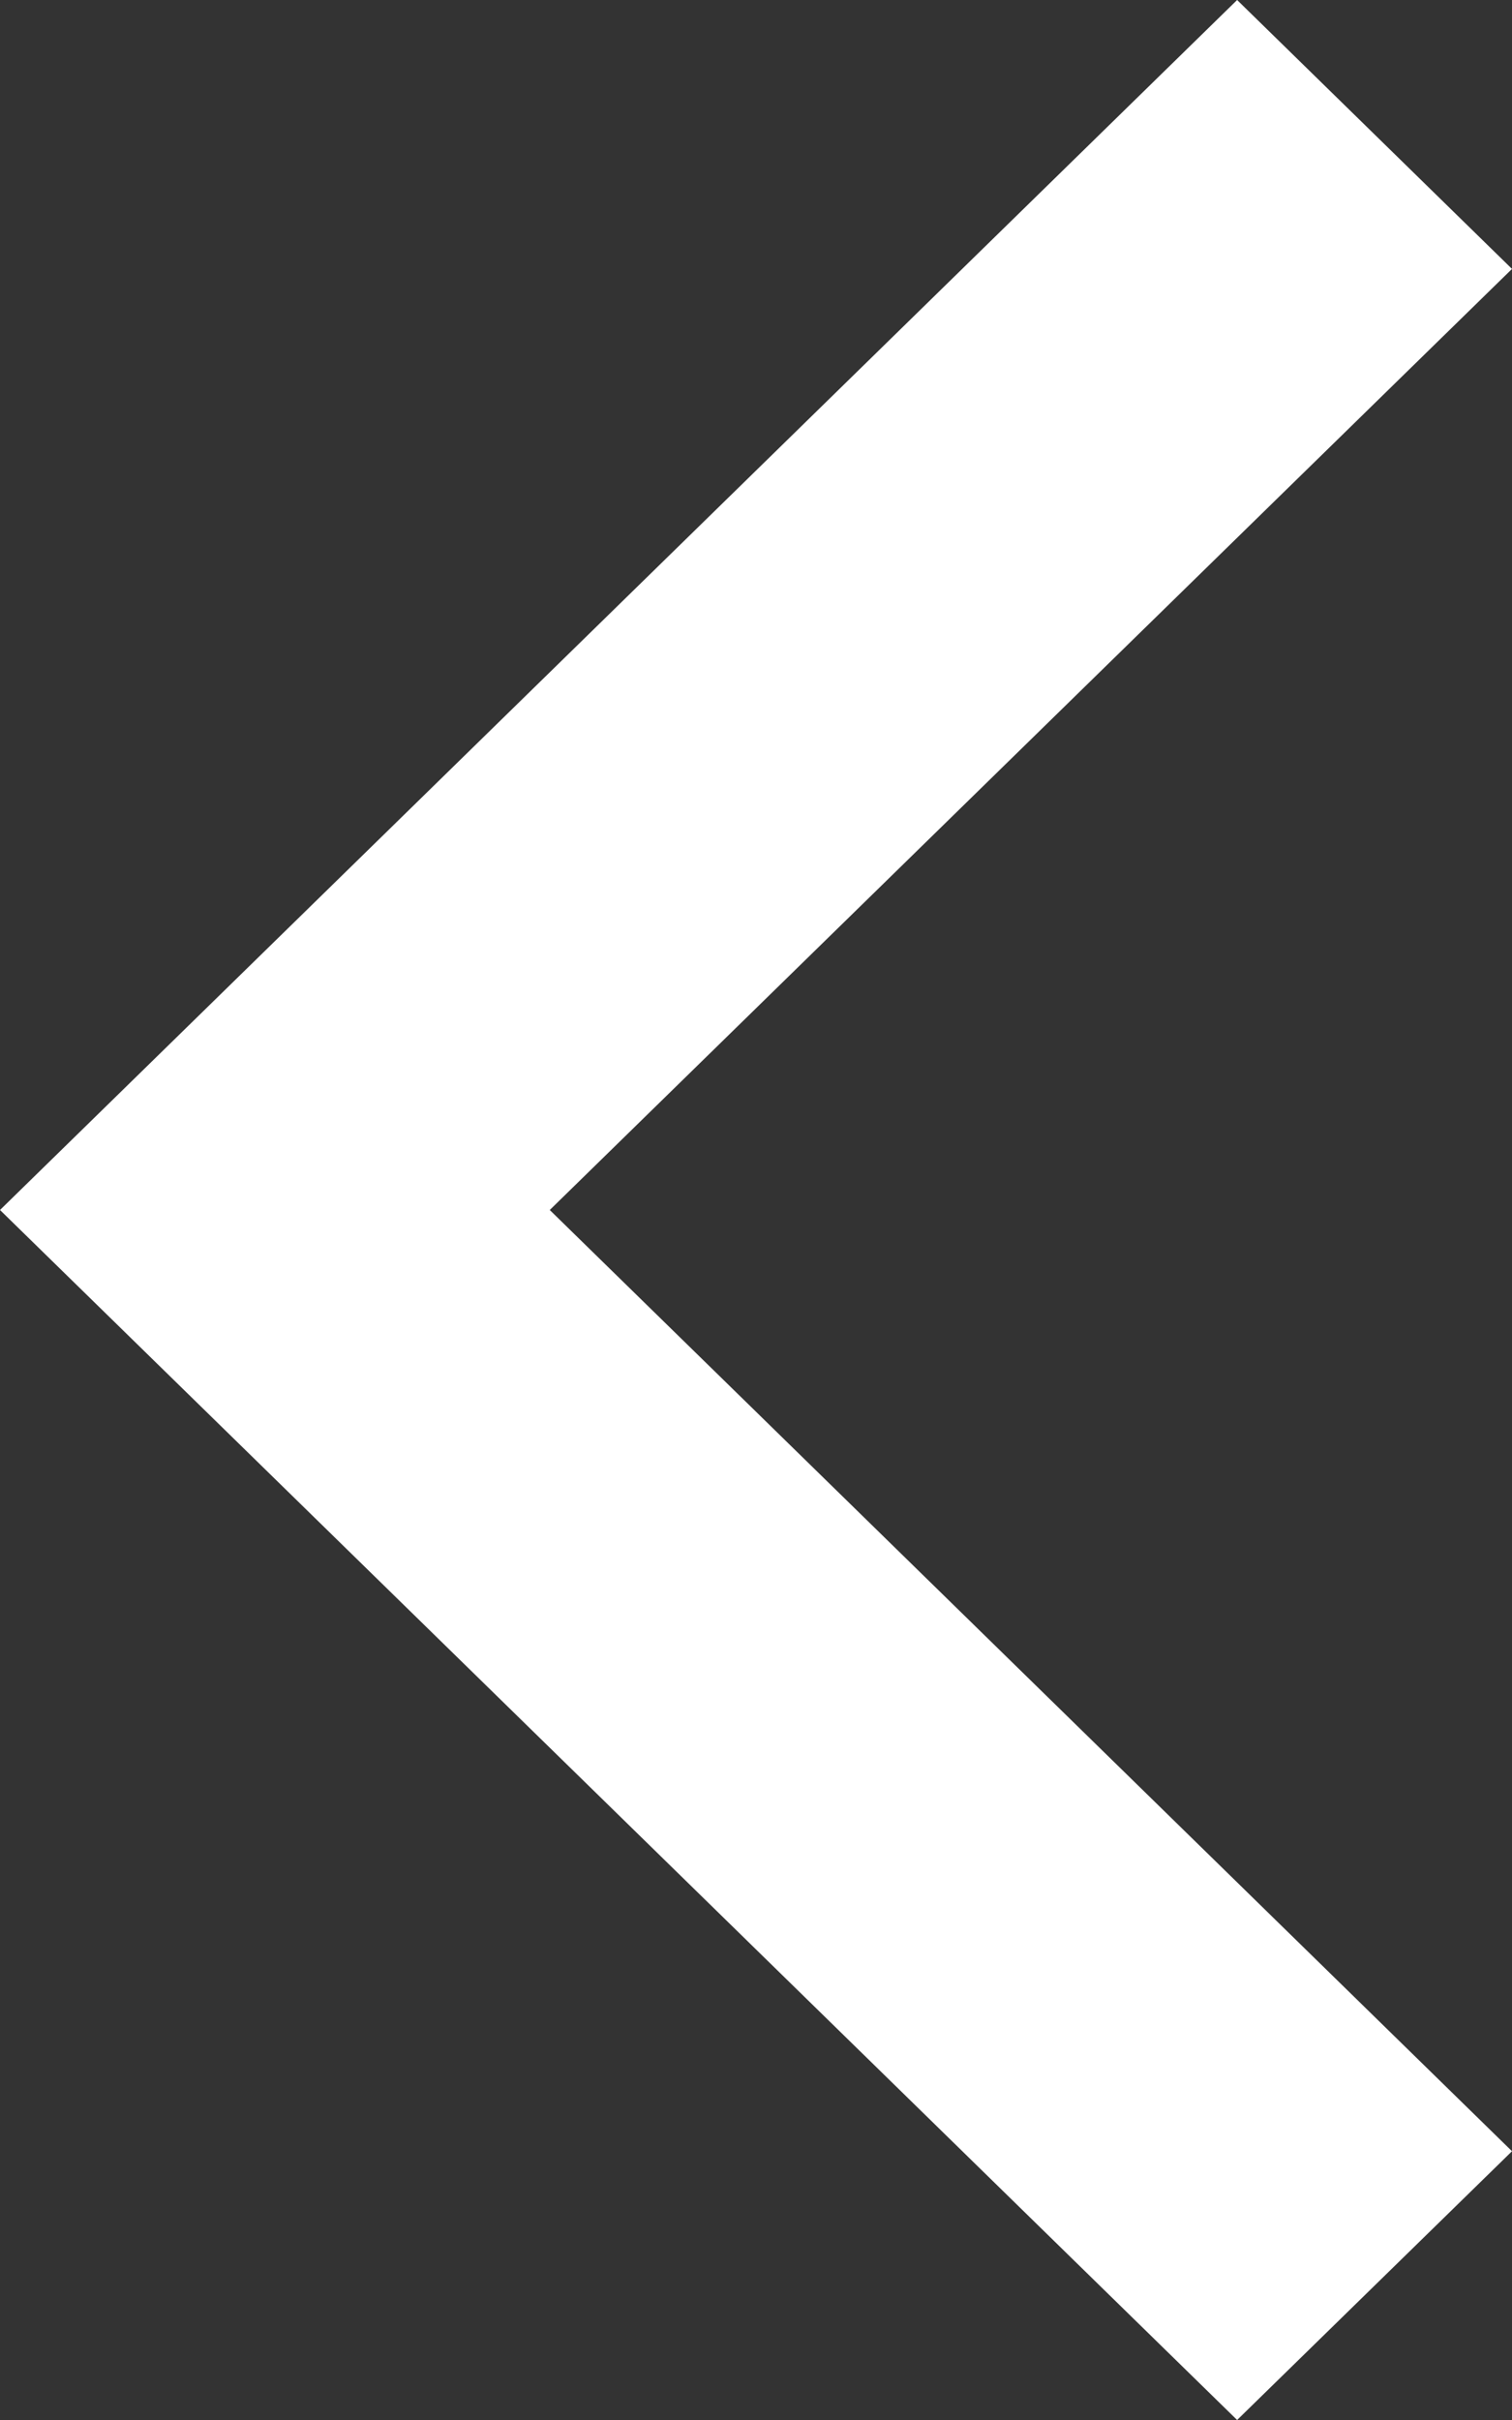
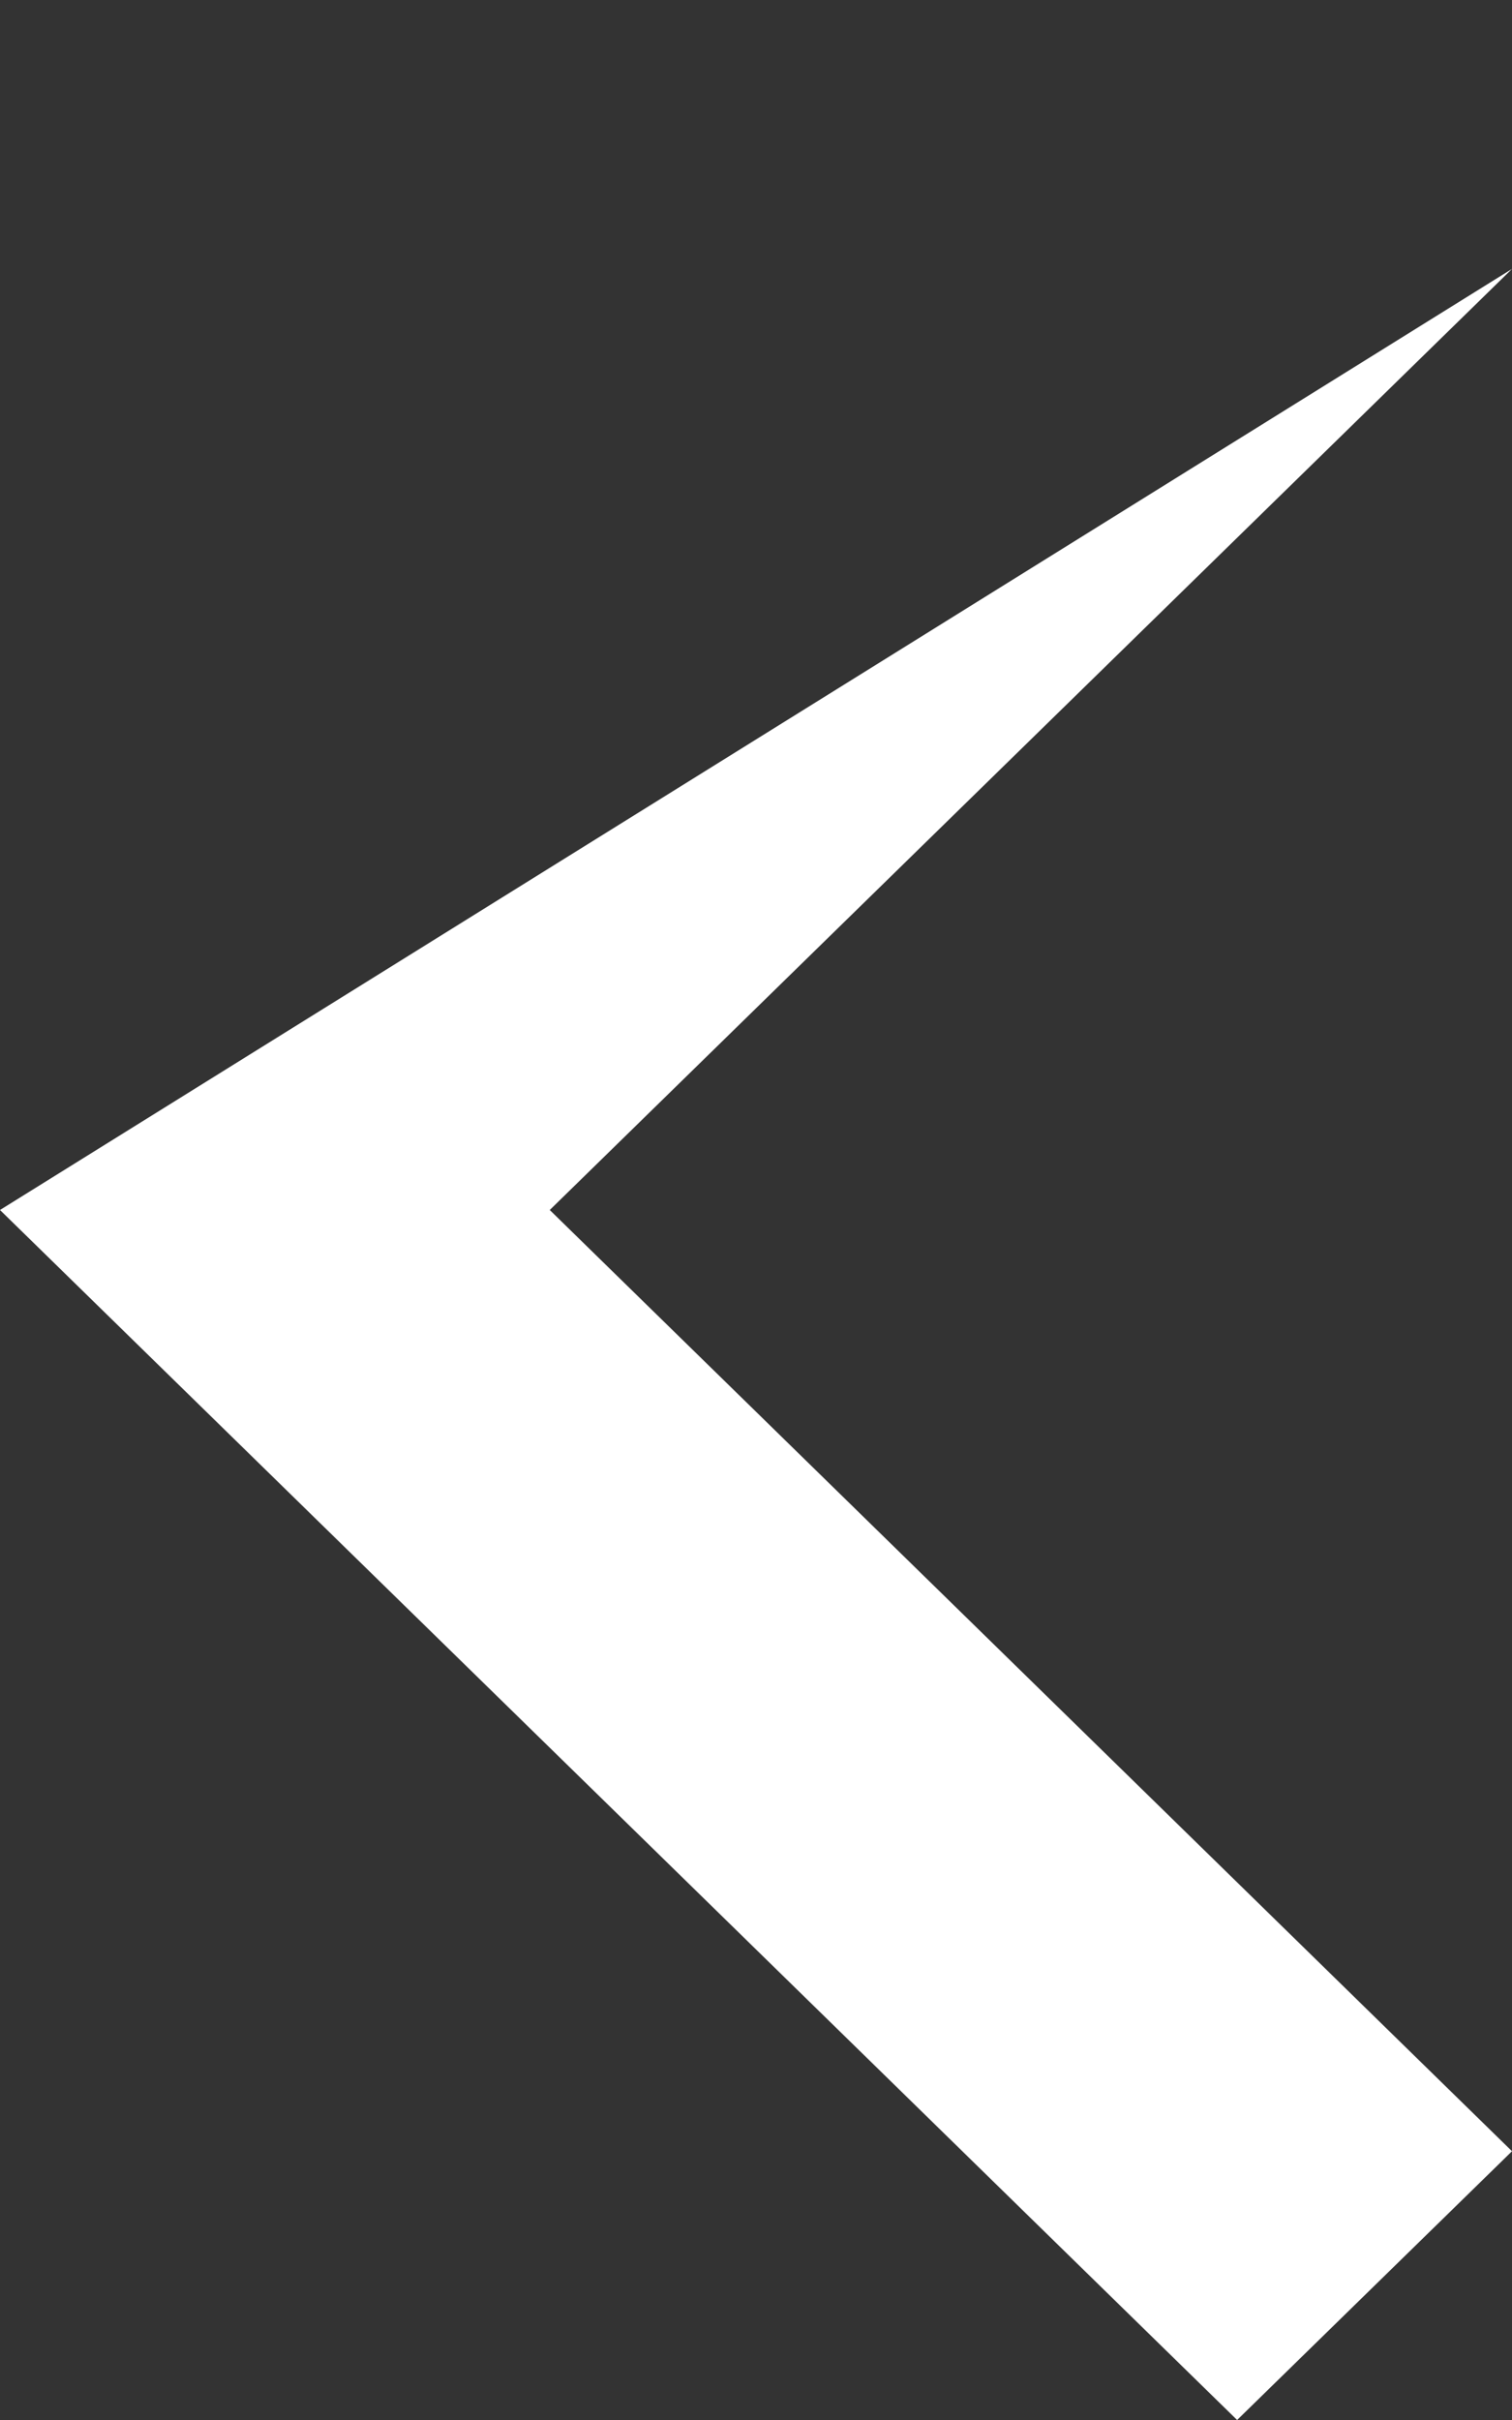
<svg xmlns="http://www.w3.org/2000/svg" width="10" height="16" viewBox="0 0 10 16" fill="none">
  <rect x="0" y="0" width="10" height="16" fill="#333333" stroke="none" />
-   <path d="M3.636 8L10 14.223L8.182 16L0 8L8.182 0L10 1.778L3.636 8Z" fill="white" />
+   <path d="M3.636 8L10 14.223L8.182 16L0 8L10 1.778L3.636 8Z" fill="white" />
</svg>